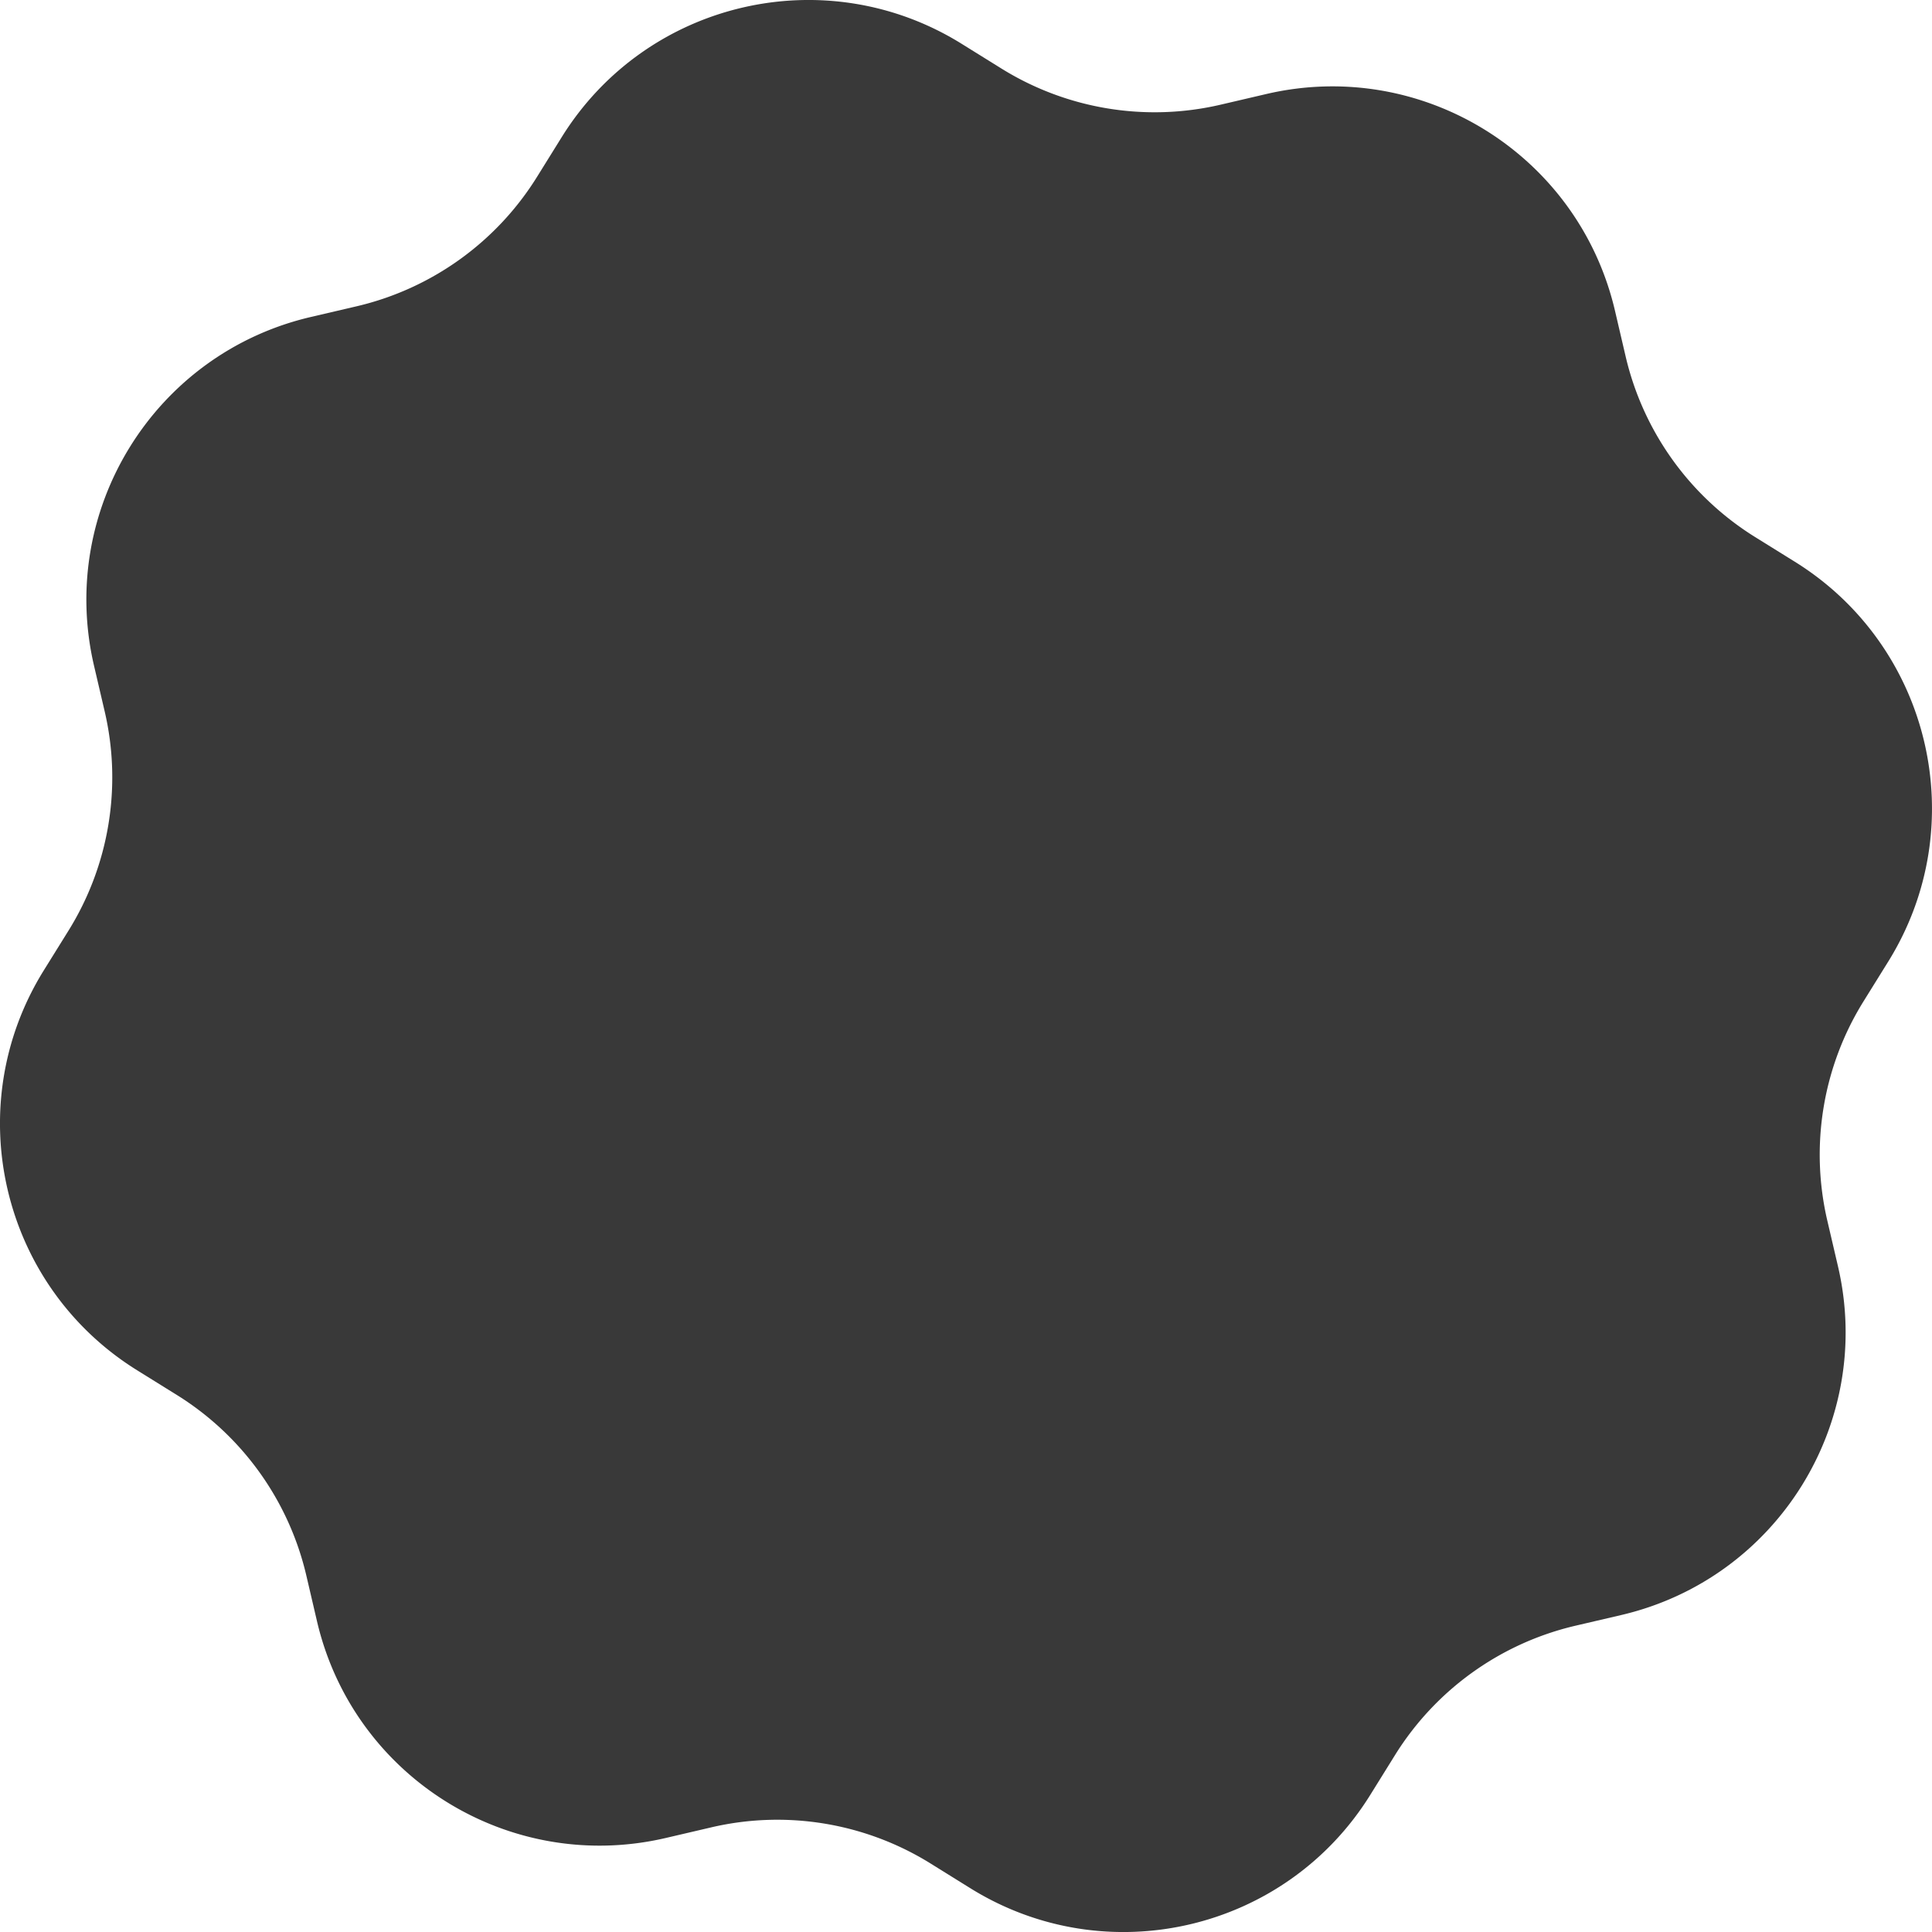
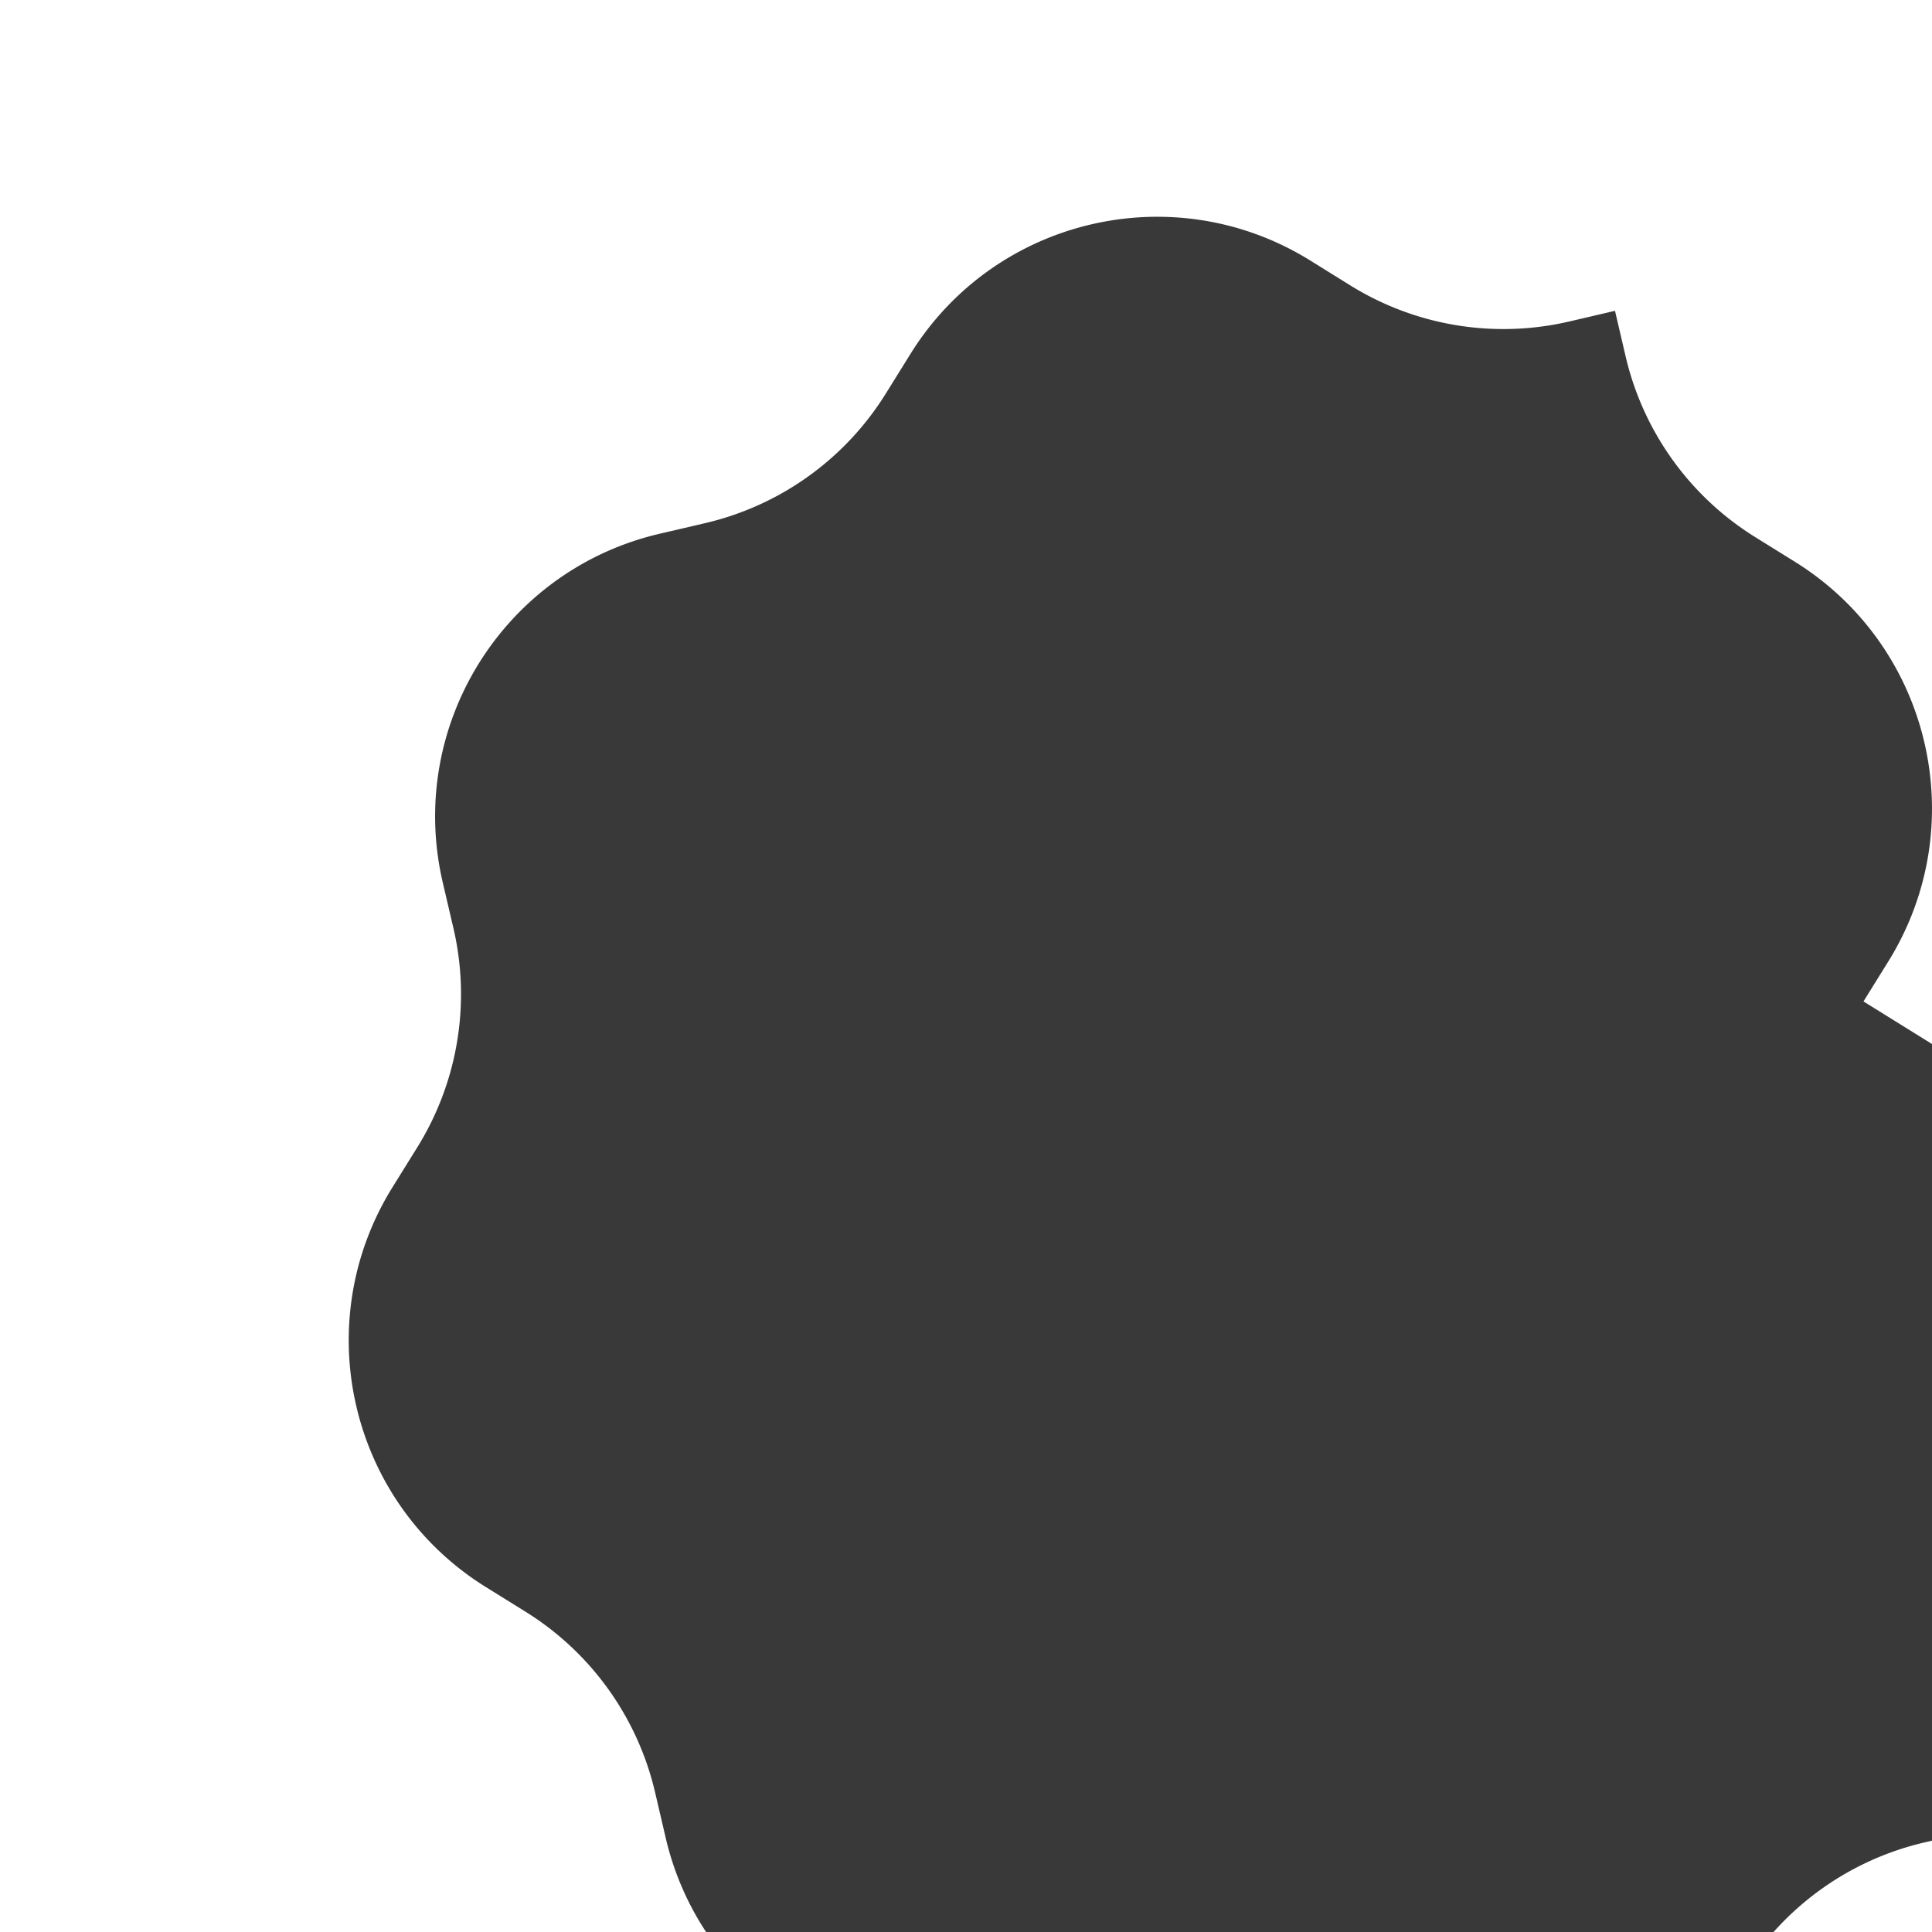
<svg xmlns="http://www.w3.org/2000/svg" fill="rgb(57, 57, 57)" viewBox="33.241 32.739 134.519 134.522" role="img" preserveAspectRatio="xMidYMid meet" style="stroke-width: 0px;">
  <g>
-     <path fill-rule="evenodd" clip-rule="evenodd" d="M162.989 102.465l1.721-2.77c5.894-9.482 2.985-21.947-6.497-27.842l-2.769-1.721a20.218 20.218 0 0 1-9.015-12.576l-.741-3.176c-2.537-10.873-13.408-17.631-24.282-15.094l-3.175.741a20.218 20.218 0 0 1-15.267-2.518l-2.769-1.721c-9.483-5.894-21.948-2.986-27.842 6.497l-1.721 2.769a20.218 20.218 0 0 1-12.576 9.015l-3.175.741c-10.872 2.538-17.63 13.41-15.093 24.283l.741 3.175a20.218 20.218 0 0 1-2.518 15.267l-1.721 2.769c-5.894 9.482-2.986 21.948 6.497 27.842l2.769 1.721a20.218 20.218 0 0 1 9.015 12.576l.741 3.175c2.537 10.873 13.408 17.631 24.282 15.094l3.174-.741a20.218 20.218 0 0 1 15.267 2.518l2.77 1.722c9.483 5.894 21.948 2.985 27.842-6.497l1.721-2.769a20.214 20.214 0 0 1 12.576-9.015l3.175-.741c10.873-2.537 17.631-13.408 15.094-24.282l-.741-3.175a20.217 20.217 0 0 1 2.517-15.267z" />
+     <path fill-rule="evenodd" clip-rule="evenodd" d="M162.989 102.465l1.721-2.77c5.894-9.482 2.985-21.947-6.497-27.842l-2.769-1.721a20.218 20.218 0 0 1-9.015-12.576l-.741-3.176l-3.175.741a20.218 20.218 0 0 1-15.267-2.518l-2.769-1.721c-9.483-5.894-21.948-2.986-27.842 6.497l-1.721 2.769a20.218 20.218 0 0 1-12.576 9.015l-3.175.741c-10.872 2.538-17.63 13.41-15.093 24.283l.741 3.175a20.218 20.218 0 0 1-2.518 15.267l-1.721 2.769c-5.894 9.482-2.986 21.948 6.497 27.842l2.769 1.721a20.218 20.218 0 0 1 9.015 12.576l.741 3.175c2.537 10.873 13.408 17.631 24.282 15.094l3.174-.741a20.218 20.218 0 0 1 15.267 2.518l2.77 1.722c9.483 5.894 21.948 2.985 27.842-6.497l1.721-2.769a20.214 20.214 0 0 1 12.576-9.015l3.175-.741c10.873-2.537 17.631-13.408 15.094-24.282l-.741-3.175a20.217 20.217 0 0 1 2.517-15.267z" />
  </g>
</svg>